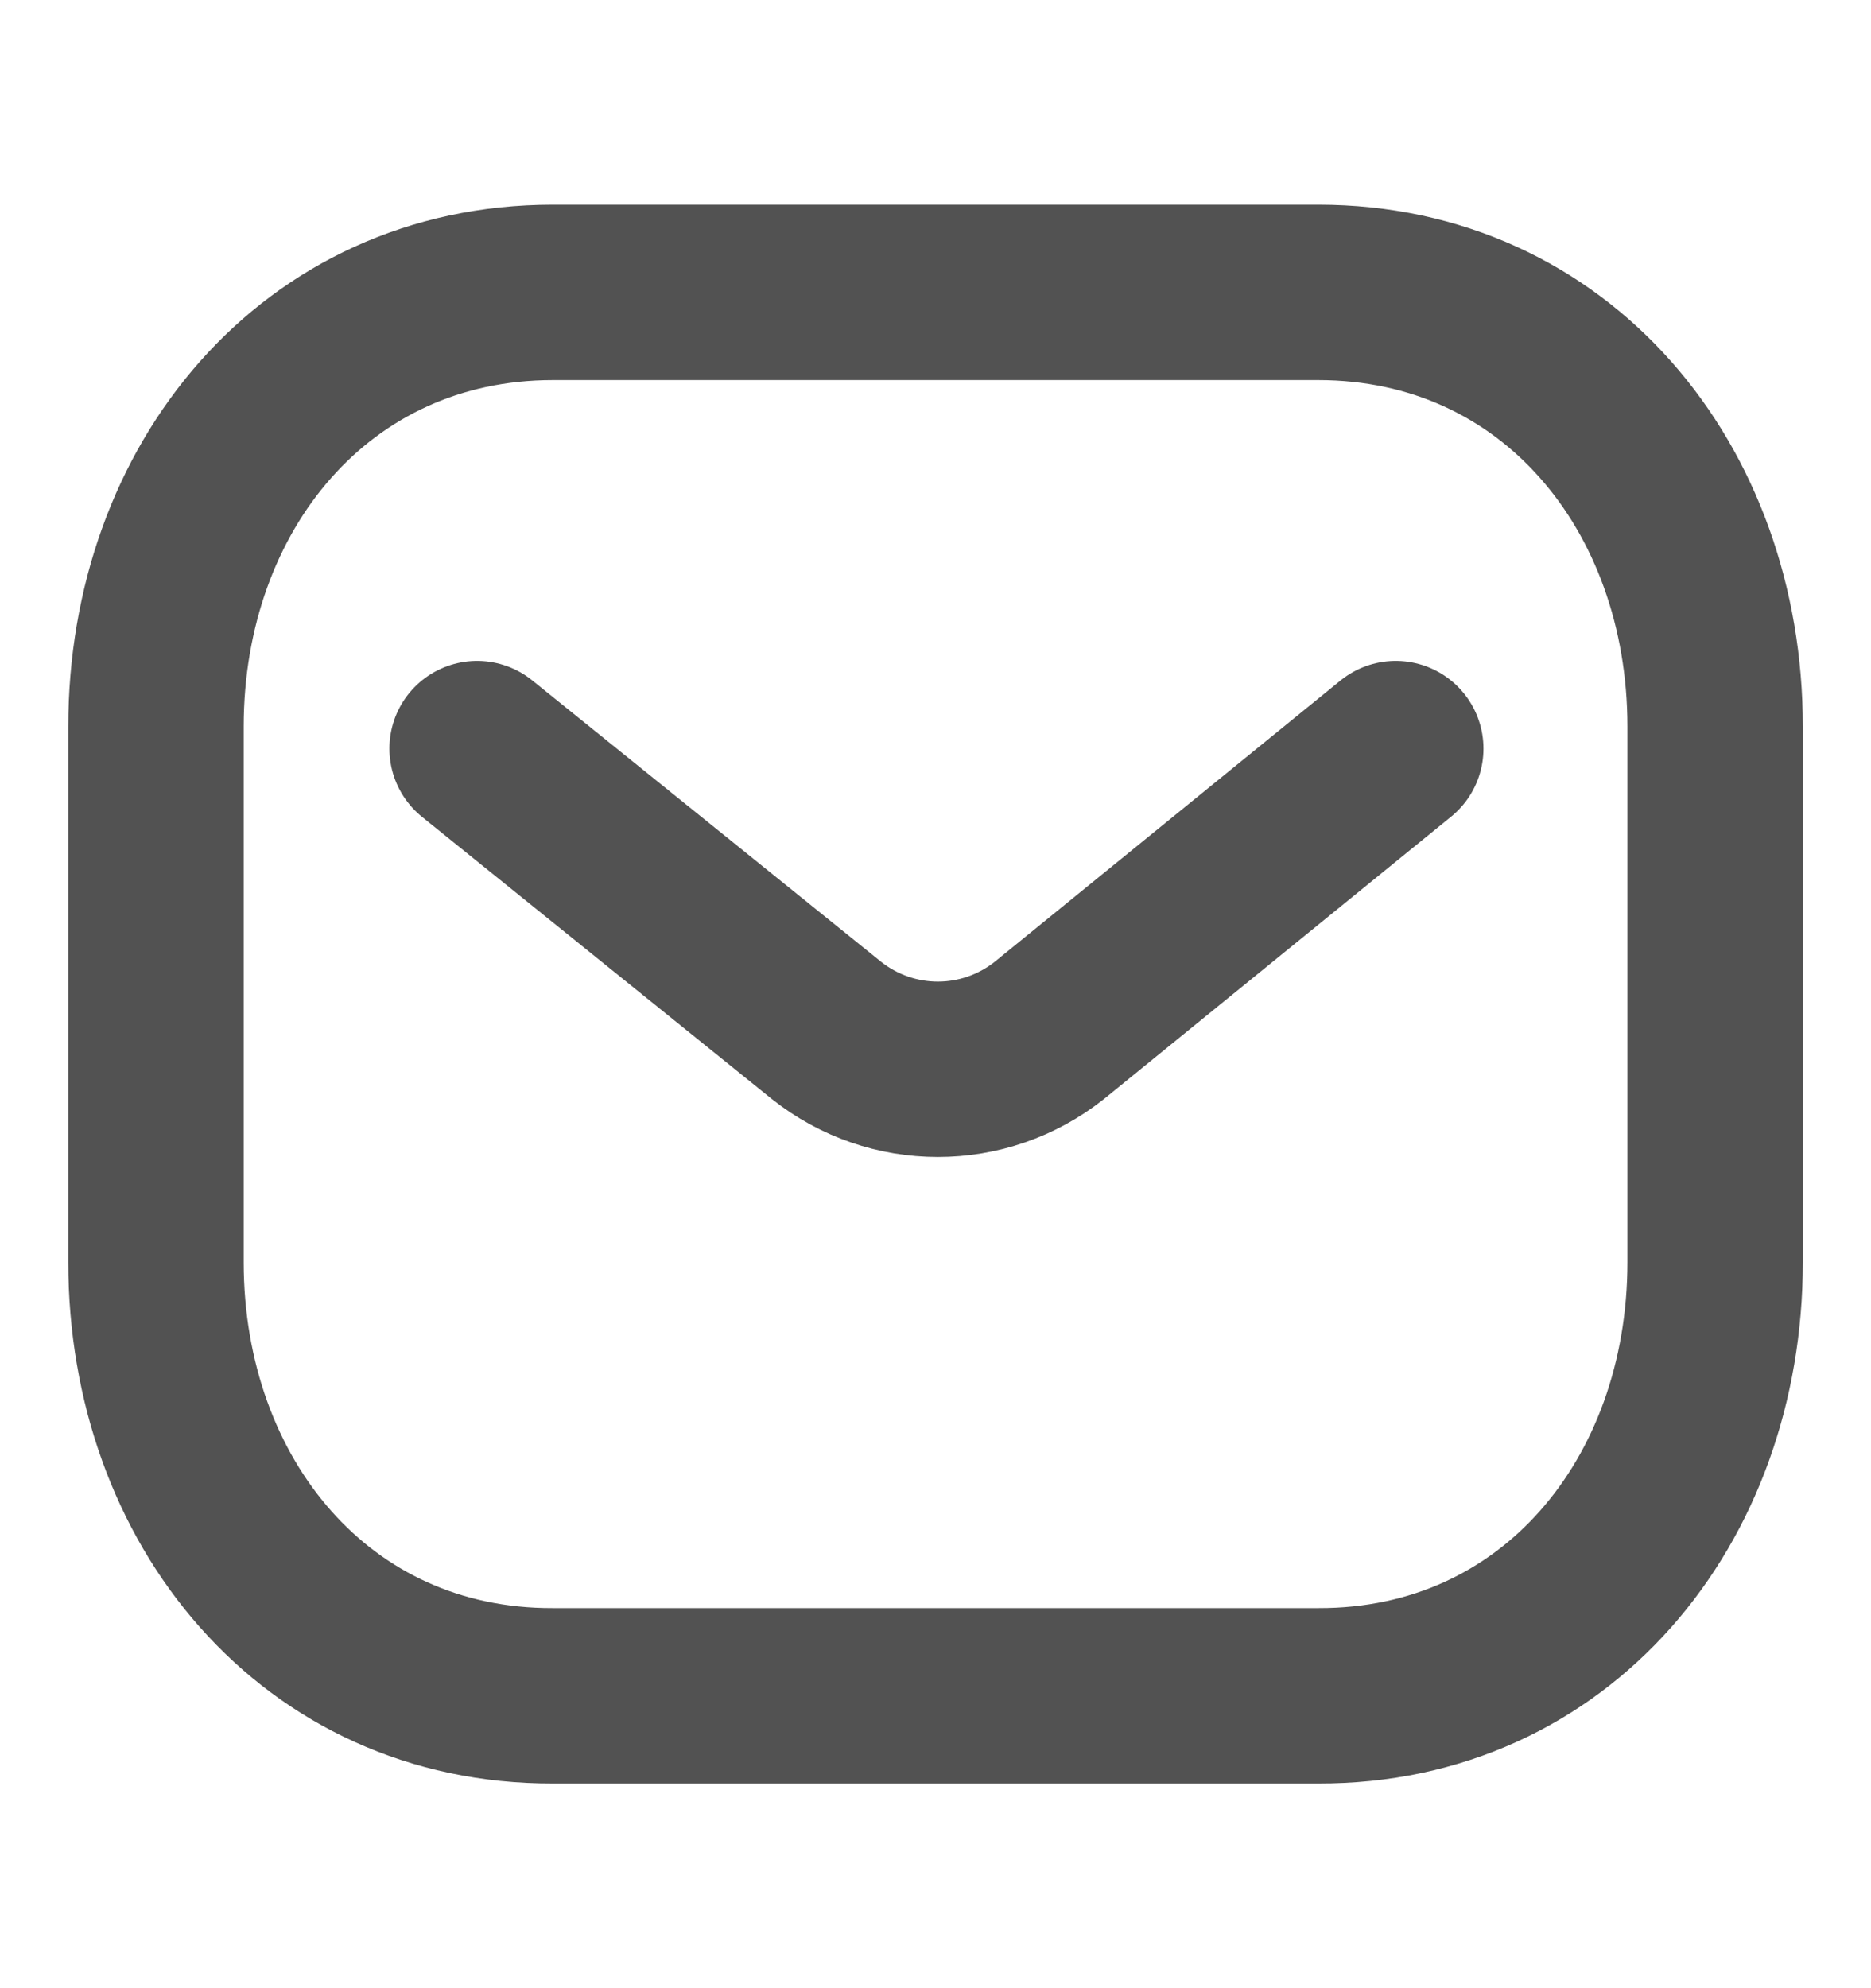
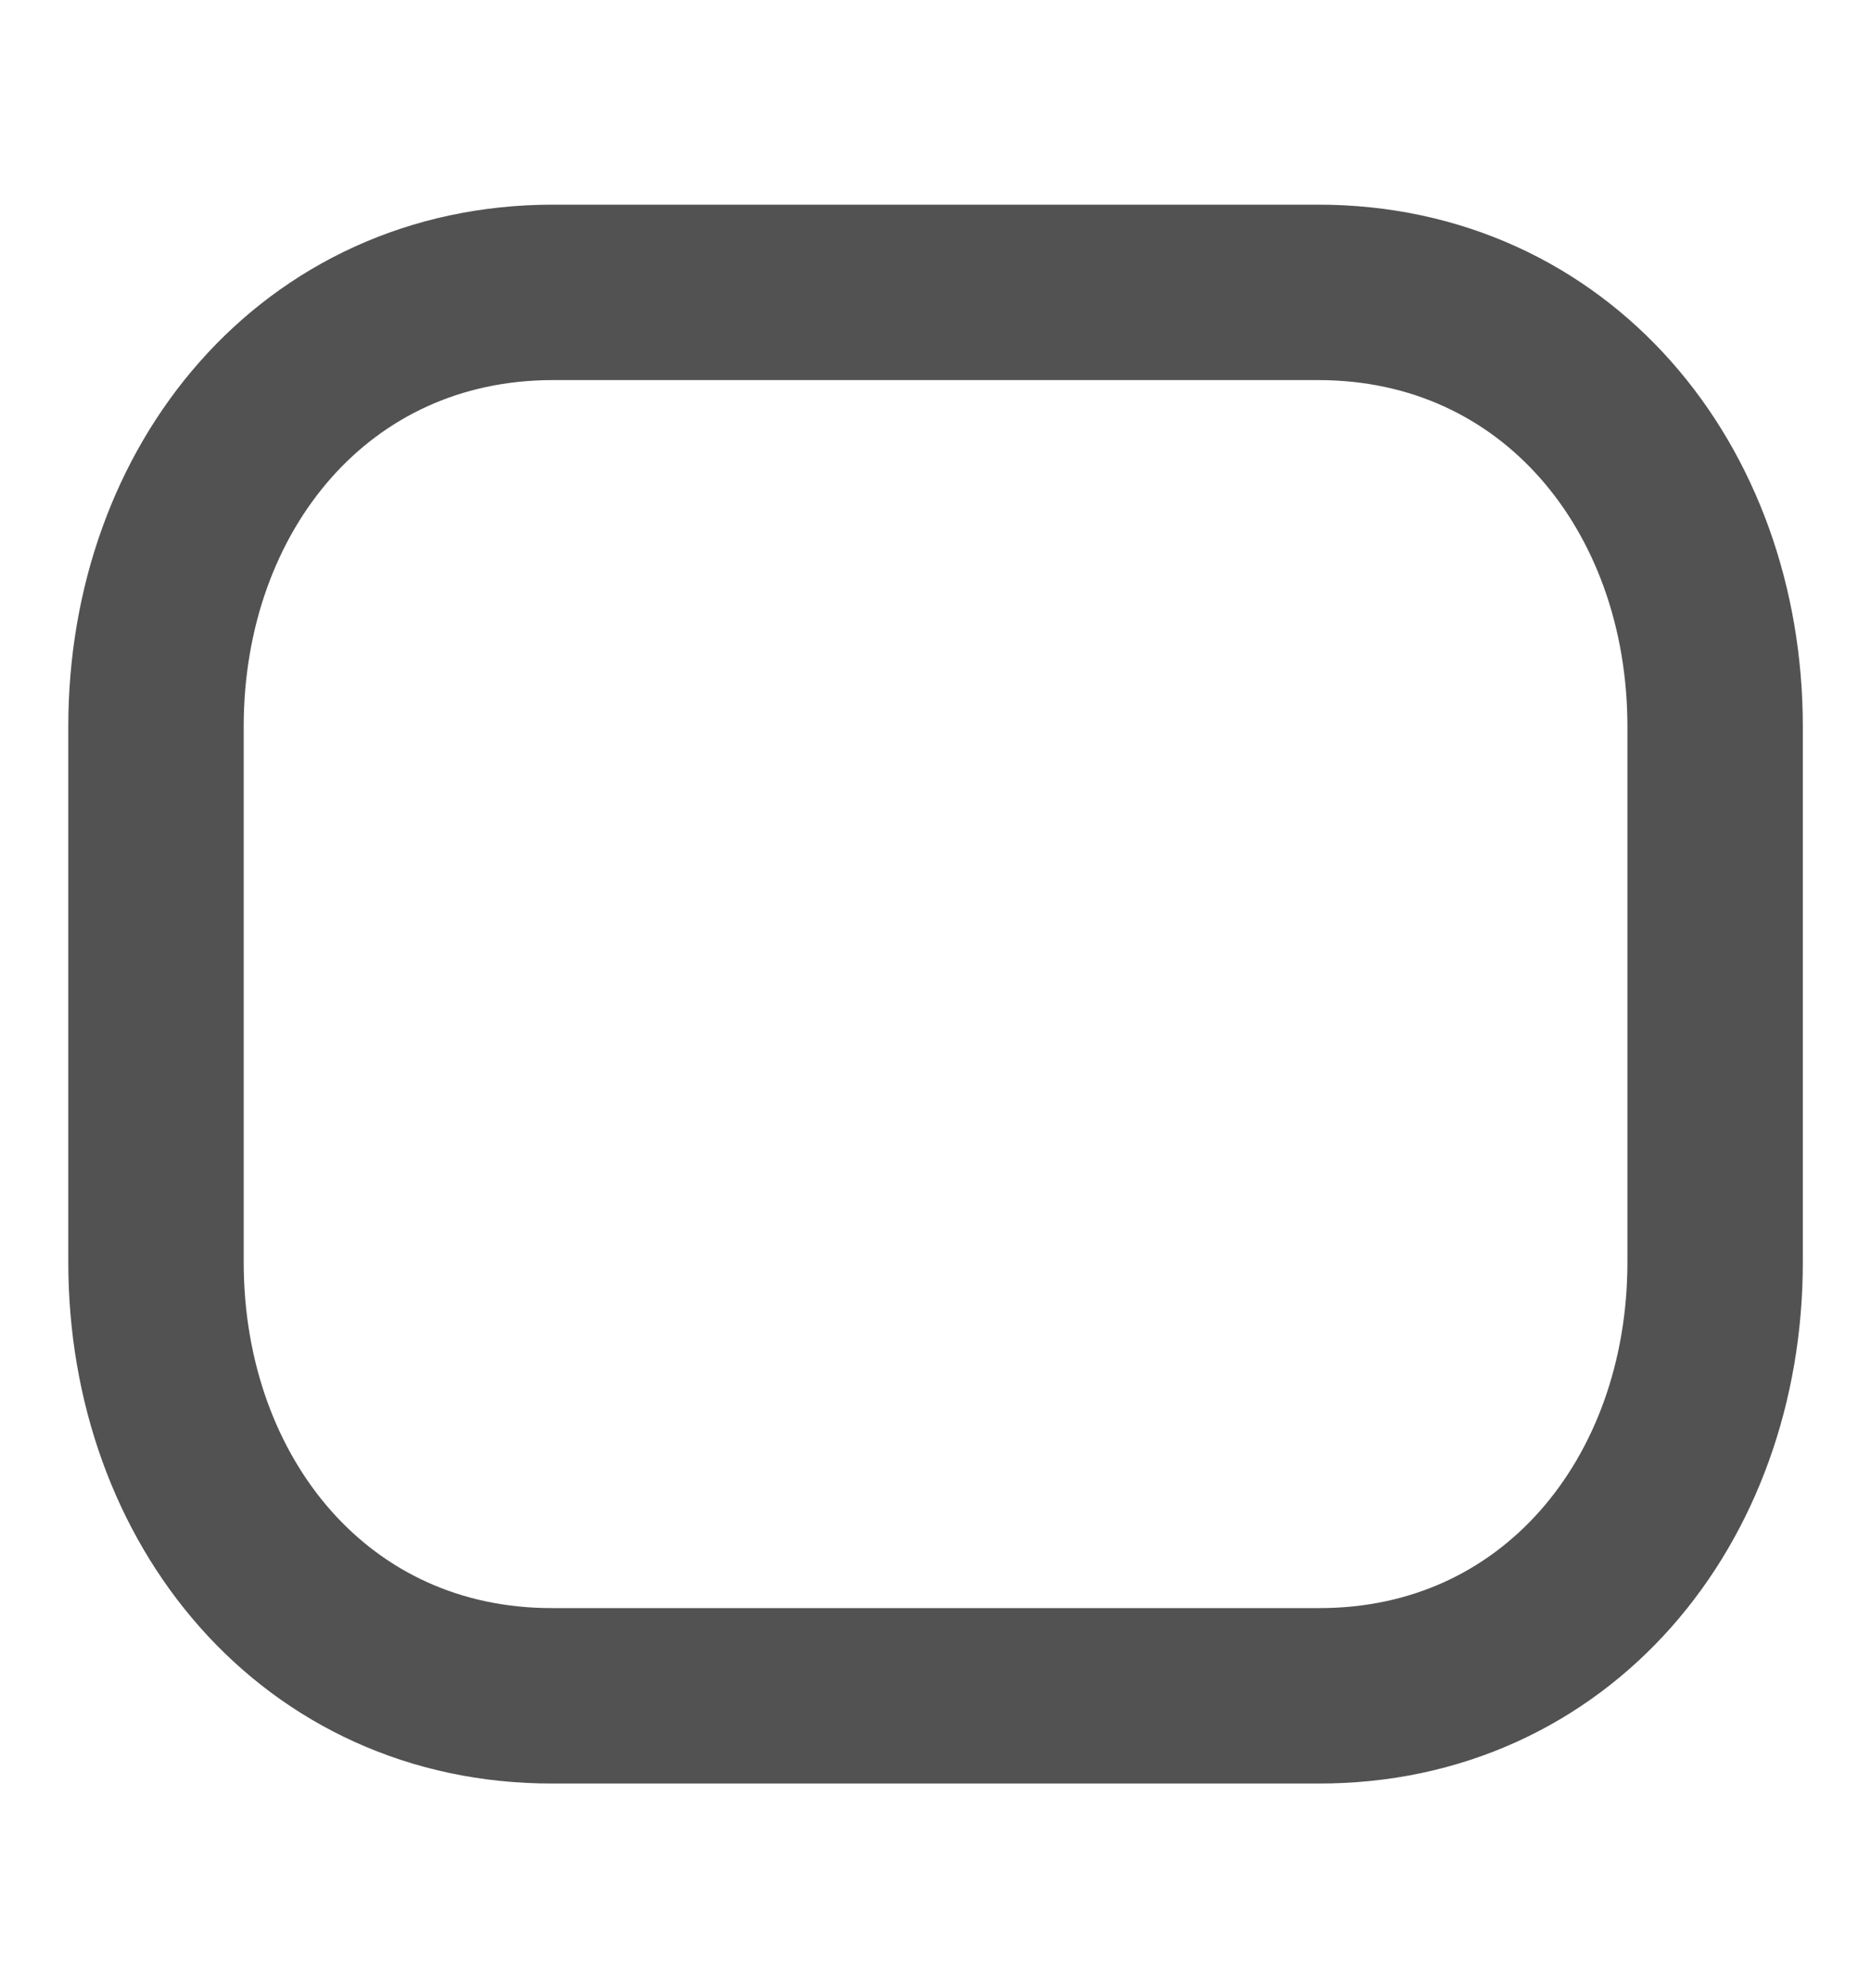
<svg xmlns="http://www.w3.org/2000/svg" width="16" height="17" viewBox="0 0 16 17" fill="none">
-   <path d="M11.936 6.401L8.974 8.81C8.414 9.254 7.627 9.254 7.067 8.81L4.08 6.401" stroke="#525252" stroke-width="1.5" stroke-linecap="round" stroke-linejoin="round" />
  <path fill-rule="evenodd" clip-rule="evenodd" d="M11.273 14.5C13.301 14.506 14.667 12.84 14.667 10.792V6.213C14.667 4.166 13.301 2.5 11.273 2.5H4.728C2.701 2.5 1.334 4.166 1.334 6.213V10.792C1.334 12.84 2.701 14.506 4.728 14.5H11.273Z" stroke="#525252" stroke-width="1.5" stroke-linecap="round" stroke-linejoin="round" />
</svg>